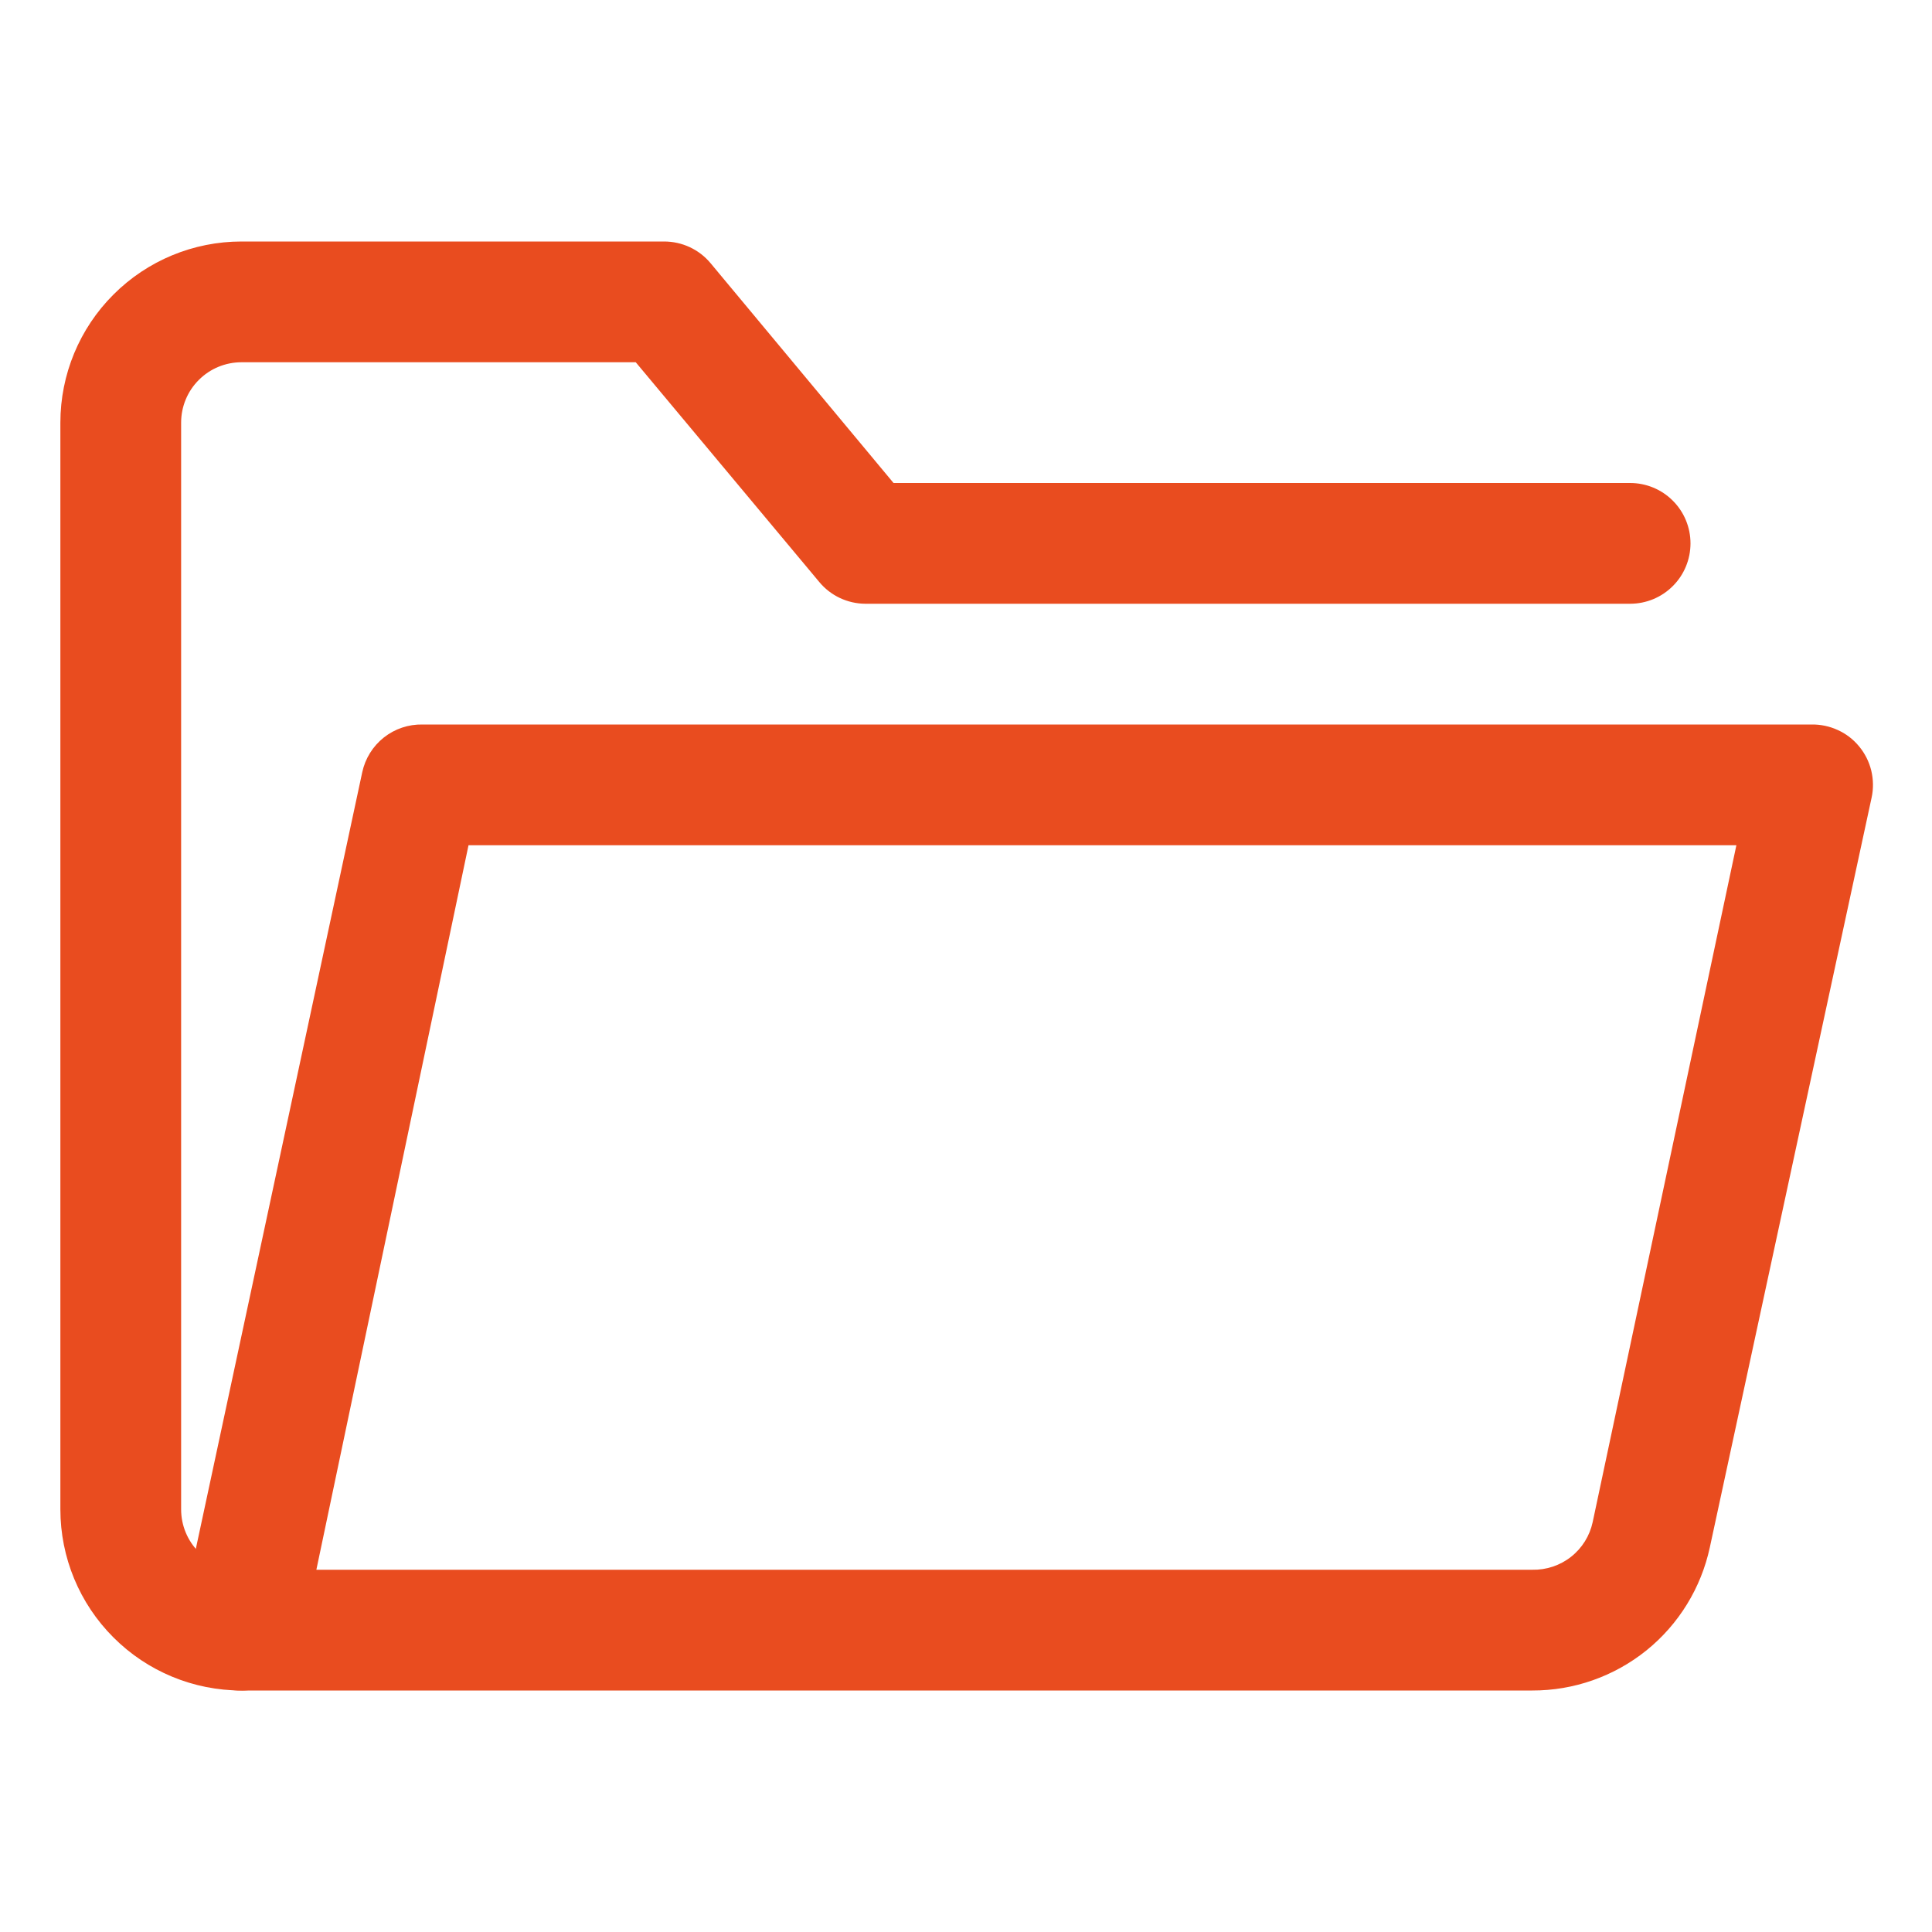
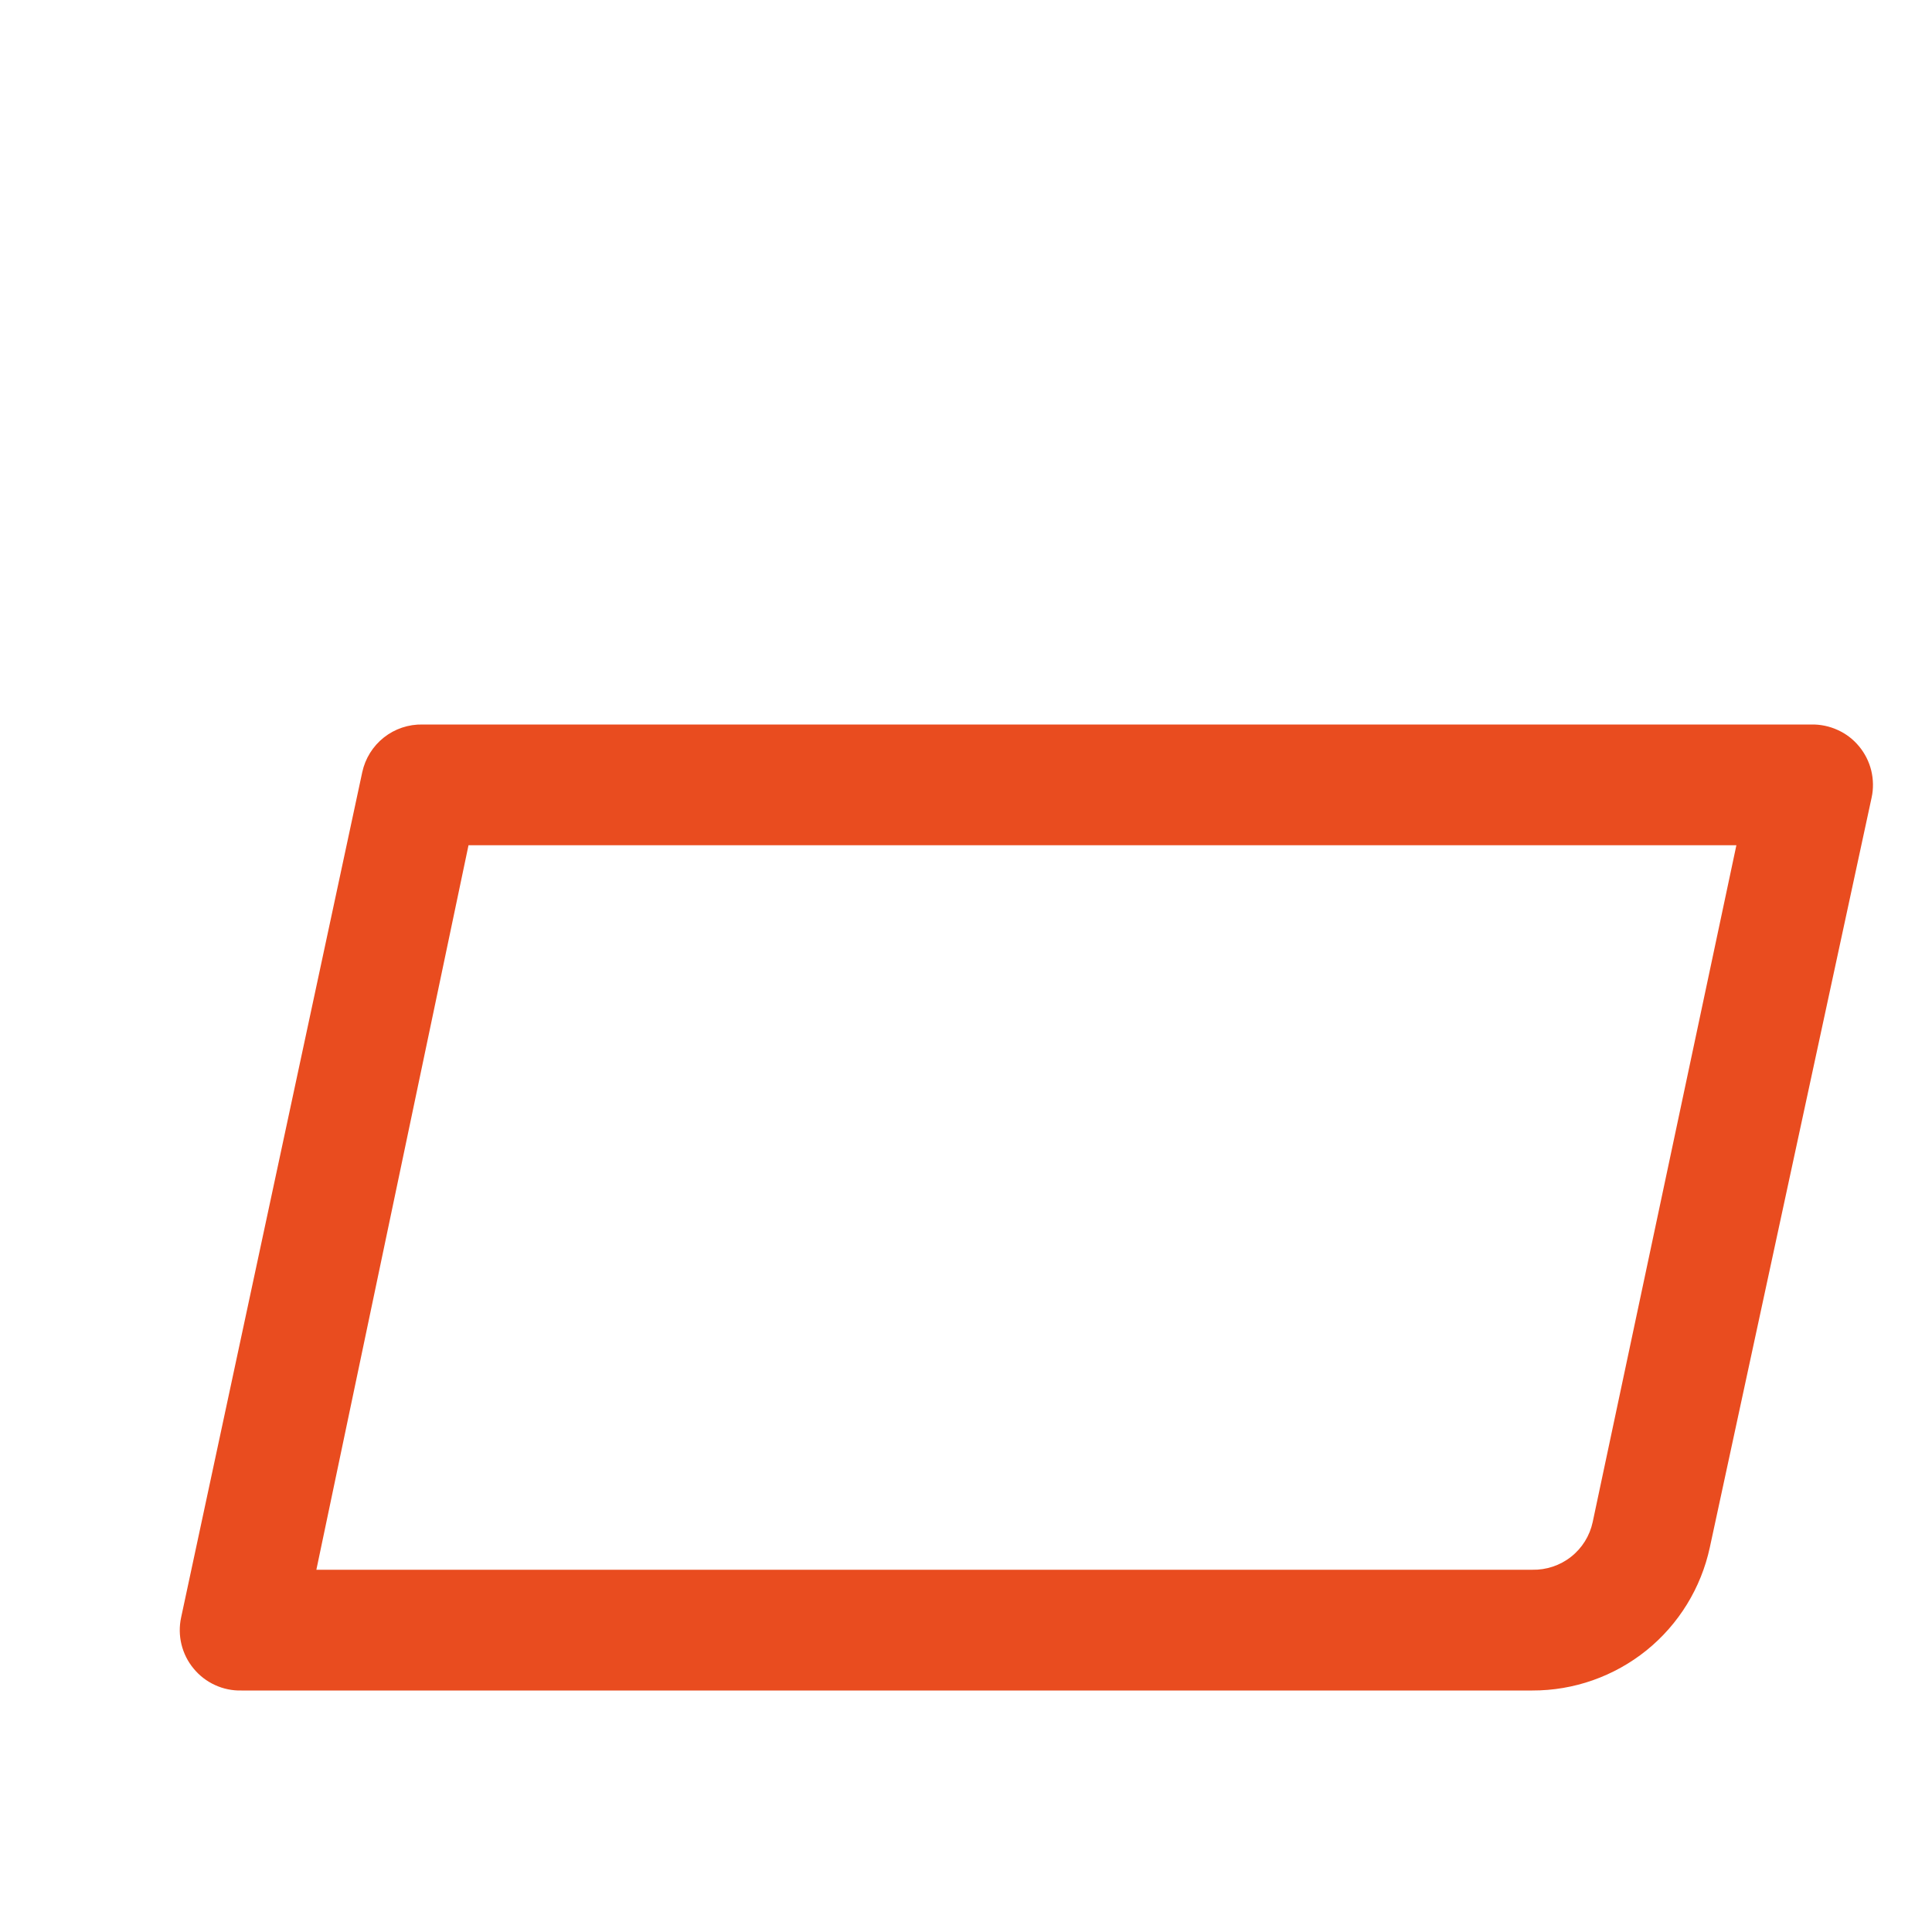
<svg xmlns="http://www.w3.org/2000/svg" width="32" height="32" viewBox="0 0 32 32" fill="none">
-   <path d="M4 28C3.204 28 2.441 27.684 1.879 27.121C1.316 26.559 1 25.796 1 25V7C1 6.204 1.316 5.441 1.879 4.879C2.441 4.316 3.204 4 4 4H11C11.147 4 11.292 4.032 11.425 4.094C11.558 4.156 11.676 4.247 11.77 4.36L14.8 8H27C27.265 8 27.52 8.105 27.707 8.293C27.895 8.48 28 8.735 28 9C28 9.265 27.895 9.52 27.707 9.707C27.52 9.895 27.265 10 27 10H14.33C14.185 9.999 14.042 9.966 13.91 9.904C13.779 9.842 13.663 9.752 13.57 9.64L10.53 6H4C3.735 6 3.48 6.105 3.293 6.293C3.105 6.48 3 6.735 3 7V25C3 25.265 3.105 25.52 3.293 25.707C3.48 25.895 3.735 26 4 26C4.265 26 4.52 26.105 4.707 26.293C4.895 26.48 5 26.735 5 27C5 27.265 4.895 27.52 4.707 27.707C4.52 27.895 4.265 28 4 28Z" fill="#E94C1F" />
-   <path d="M25.38 28H4C3.849 28.004 3.699 27.973 3.562 27.91C3.424 27.847 3.303 27.754 3.207 27.637C3.11 27.521 3.042 27.384 3.006 27.238C2.97 27.091 2.968 26.938 3 26.79L6 12.79C6.049 12.563 6.175 12.36 6.358 12.215C6.54 12.071 6.767 11.995 7 12H30C30.151 11.997 30.301 12.028 30.438 12.091C30.576 12.153 30.697 12.246 30.793 12.363C30.889 12.479 30.958 12.616 30.994 12.763C31.029 12.91 31.032 13.063 31 13.21L28.32 25.63C28.175 26.302 27.805 26.904 27.27 27.336C26.734 27.767 26.067 28.002 25.38 28ZM5.24 26H25.38C25.612 26.005 25.84 25.929 26.022 25.785C26.205 25.641 26.331 25.438 26.38 25.21L28.76 14H7.76L5.24 26Z" fill="#E94C1F" />
+   <path d="M25.38 28H4C3.849 28.004 3.699 27.973 3.562 27.91C3.424 27.847 3.303 27.754 3.207 27.637C3.11 27.521 3.042 27.384 3.006 27.238C2.97 27.091 2.968 26.938 3 26.79L6 12.79C6.049 12.563 6.175 12.36 6.358 12.215C6.54 12.071 6.767 11.995 7 12H30C30.151 11.997 30.301 12.028 30.438 12.091C30.576 12.153 30.697 12.246 30.793 12.363C30.889 12.479 30.958 12.616 30.994 12.763C31.029 12.91 31.032 13.063 31 13.21L28.32 25.63C28.175 26.302 27.805 26.904 27.27 27.336C26.734 27.767 26.067 28.002 25.38 28ZM5.24 26H25.38C25.612 26.005 25.84 25.929 26.022 25.785C26.205 25.641 26.331 25.438 26.38 25.21L28.76 14H7.76Z" fill="#E94C1F" />
</svg>